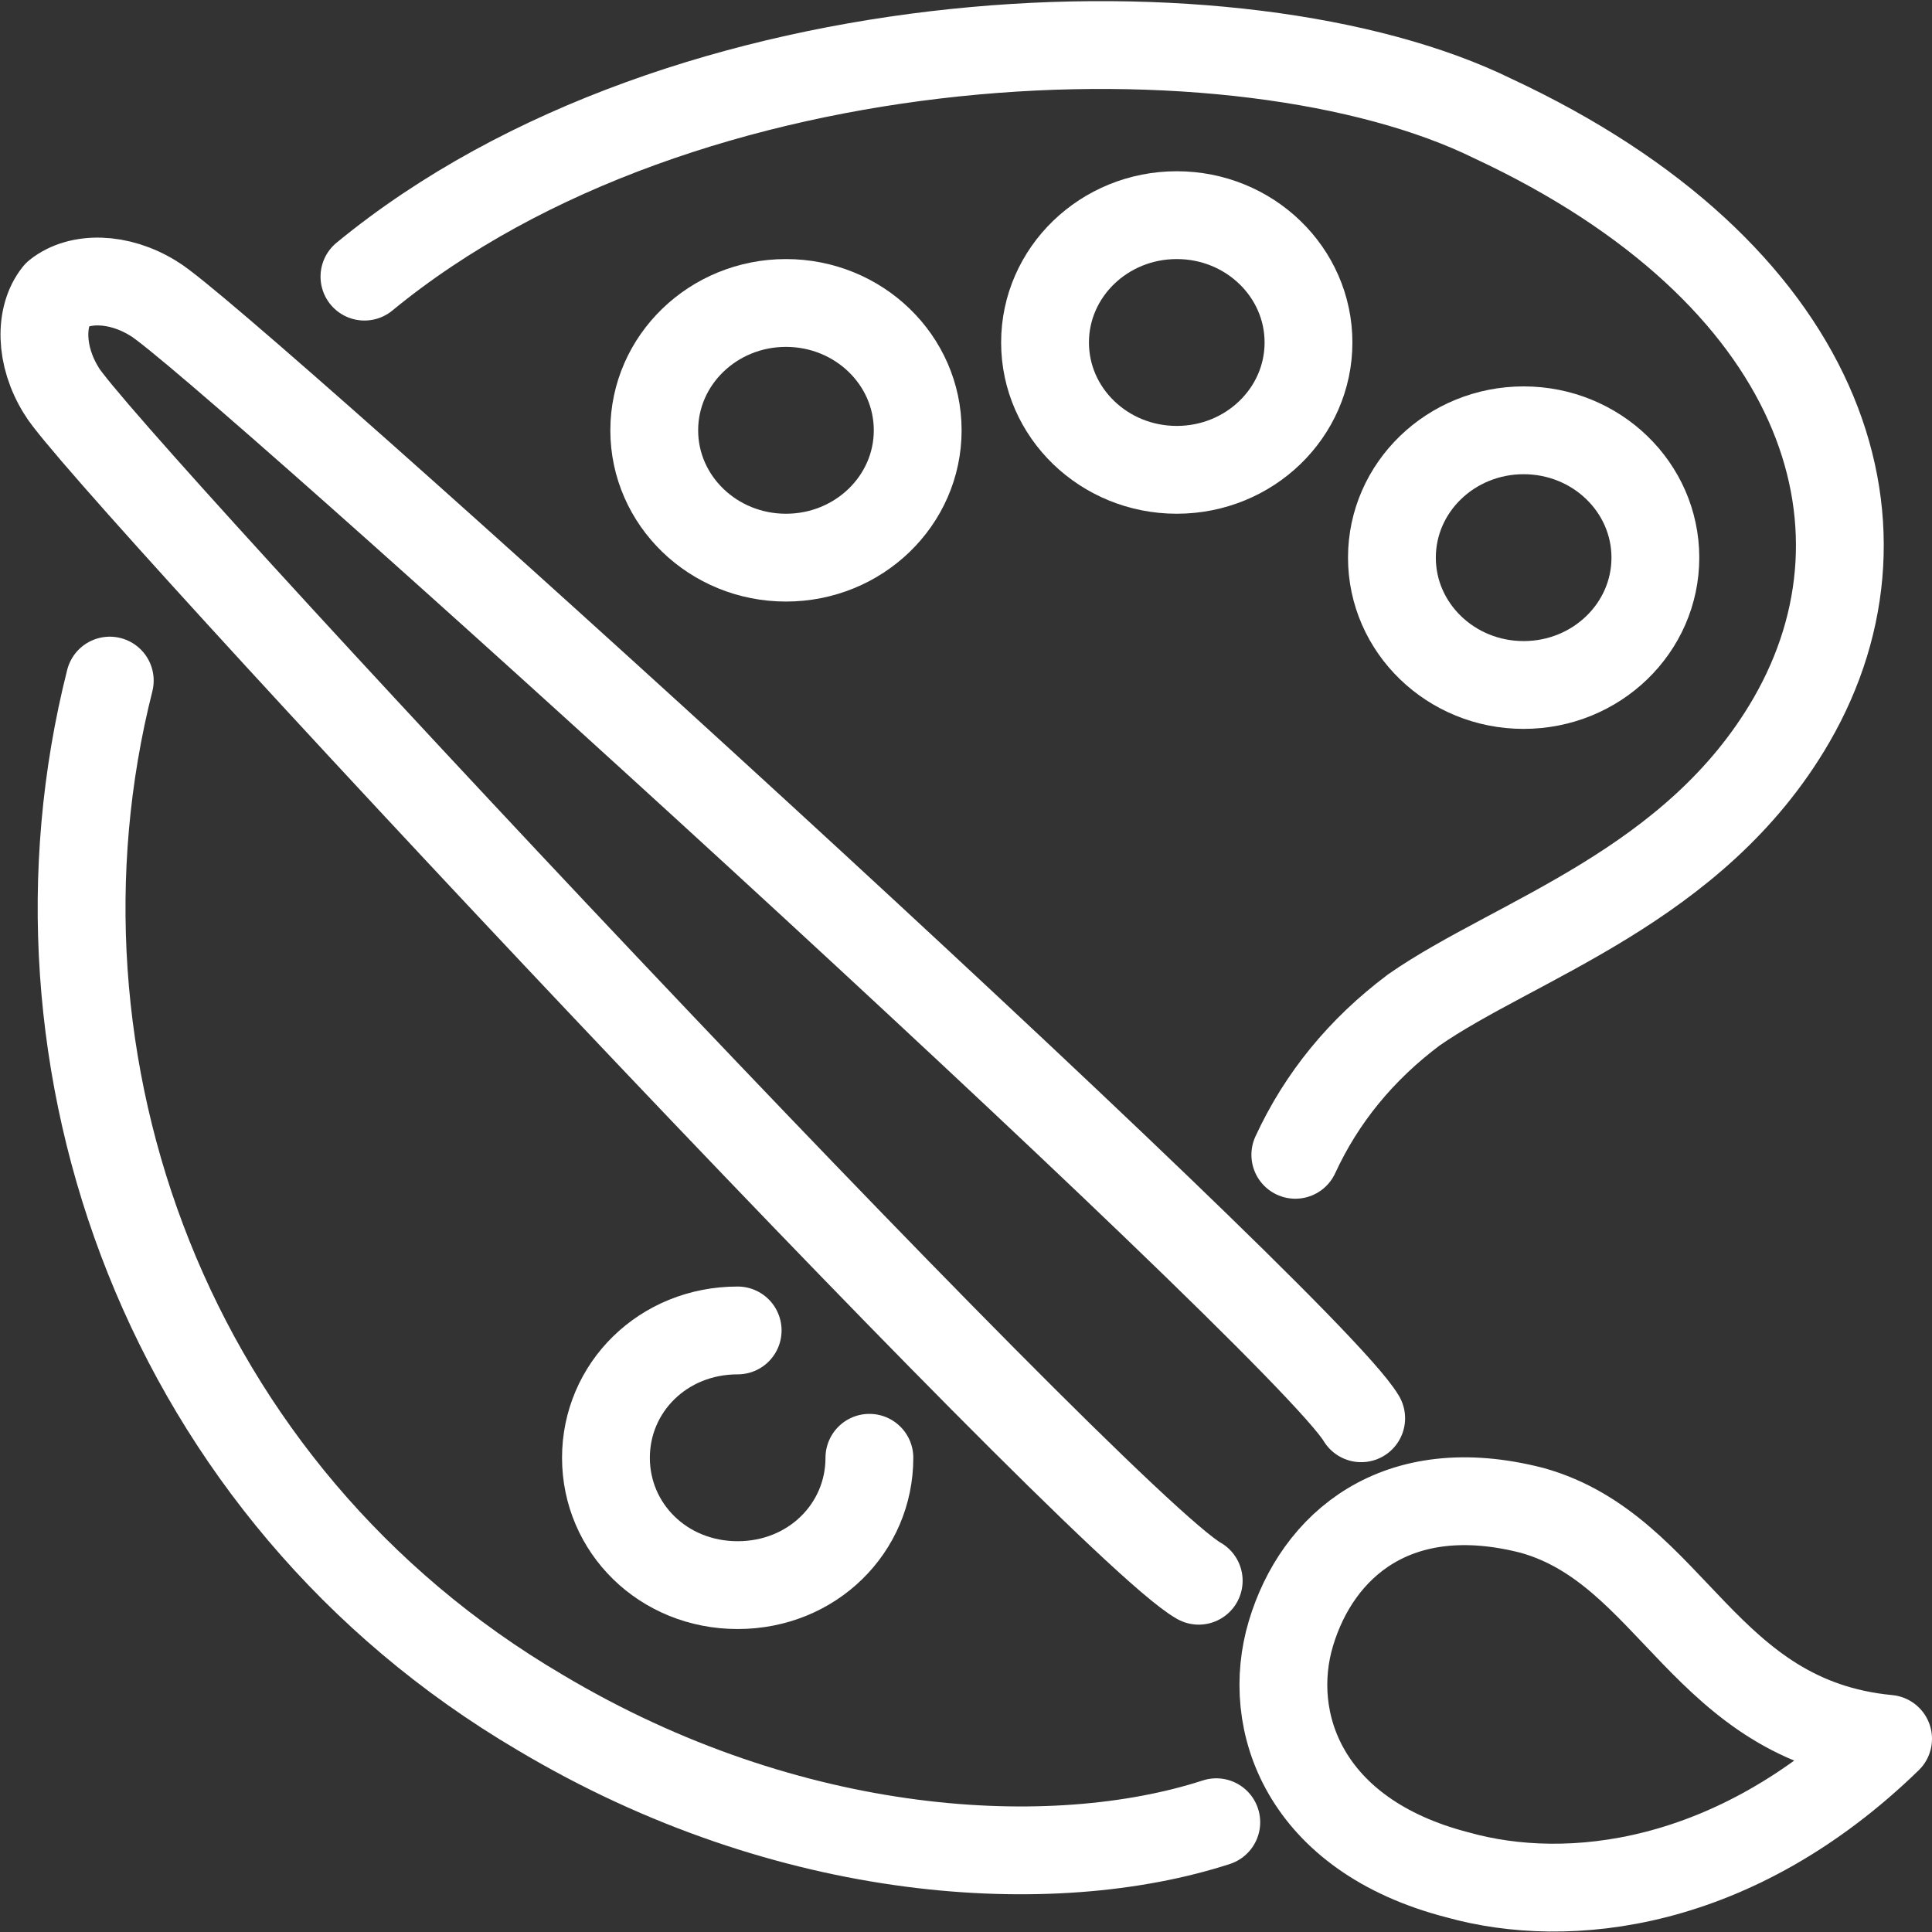
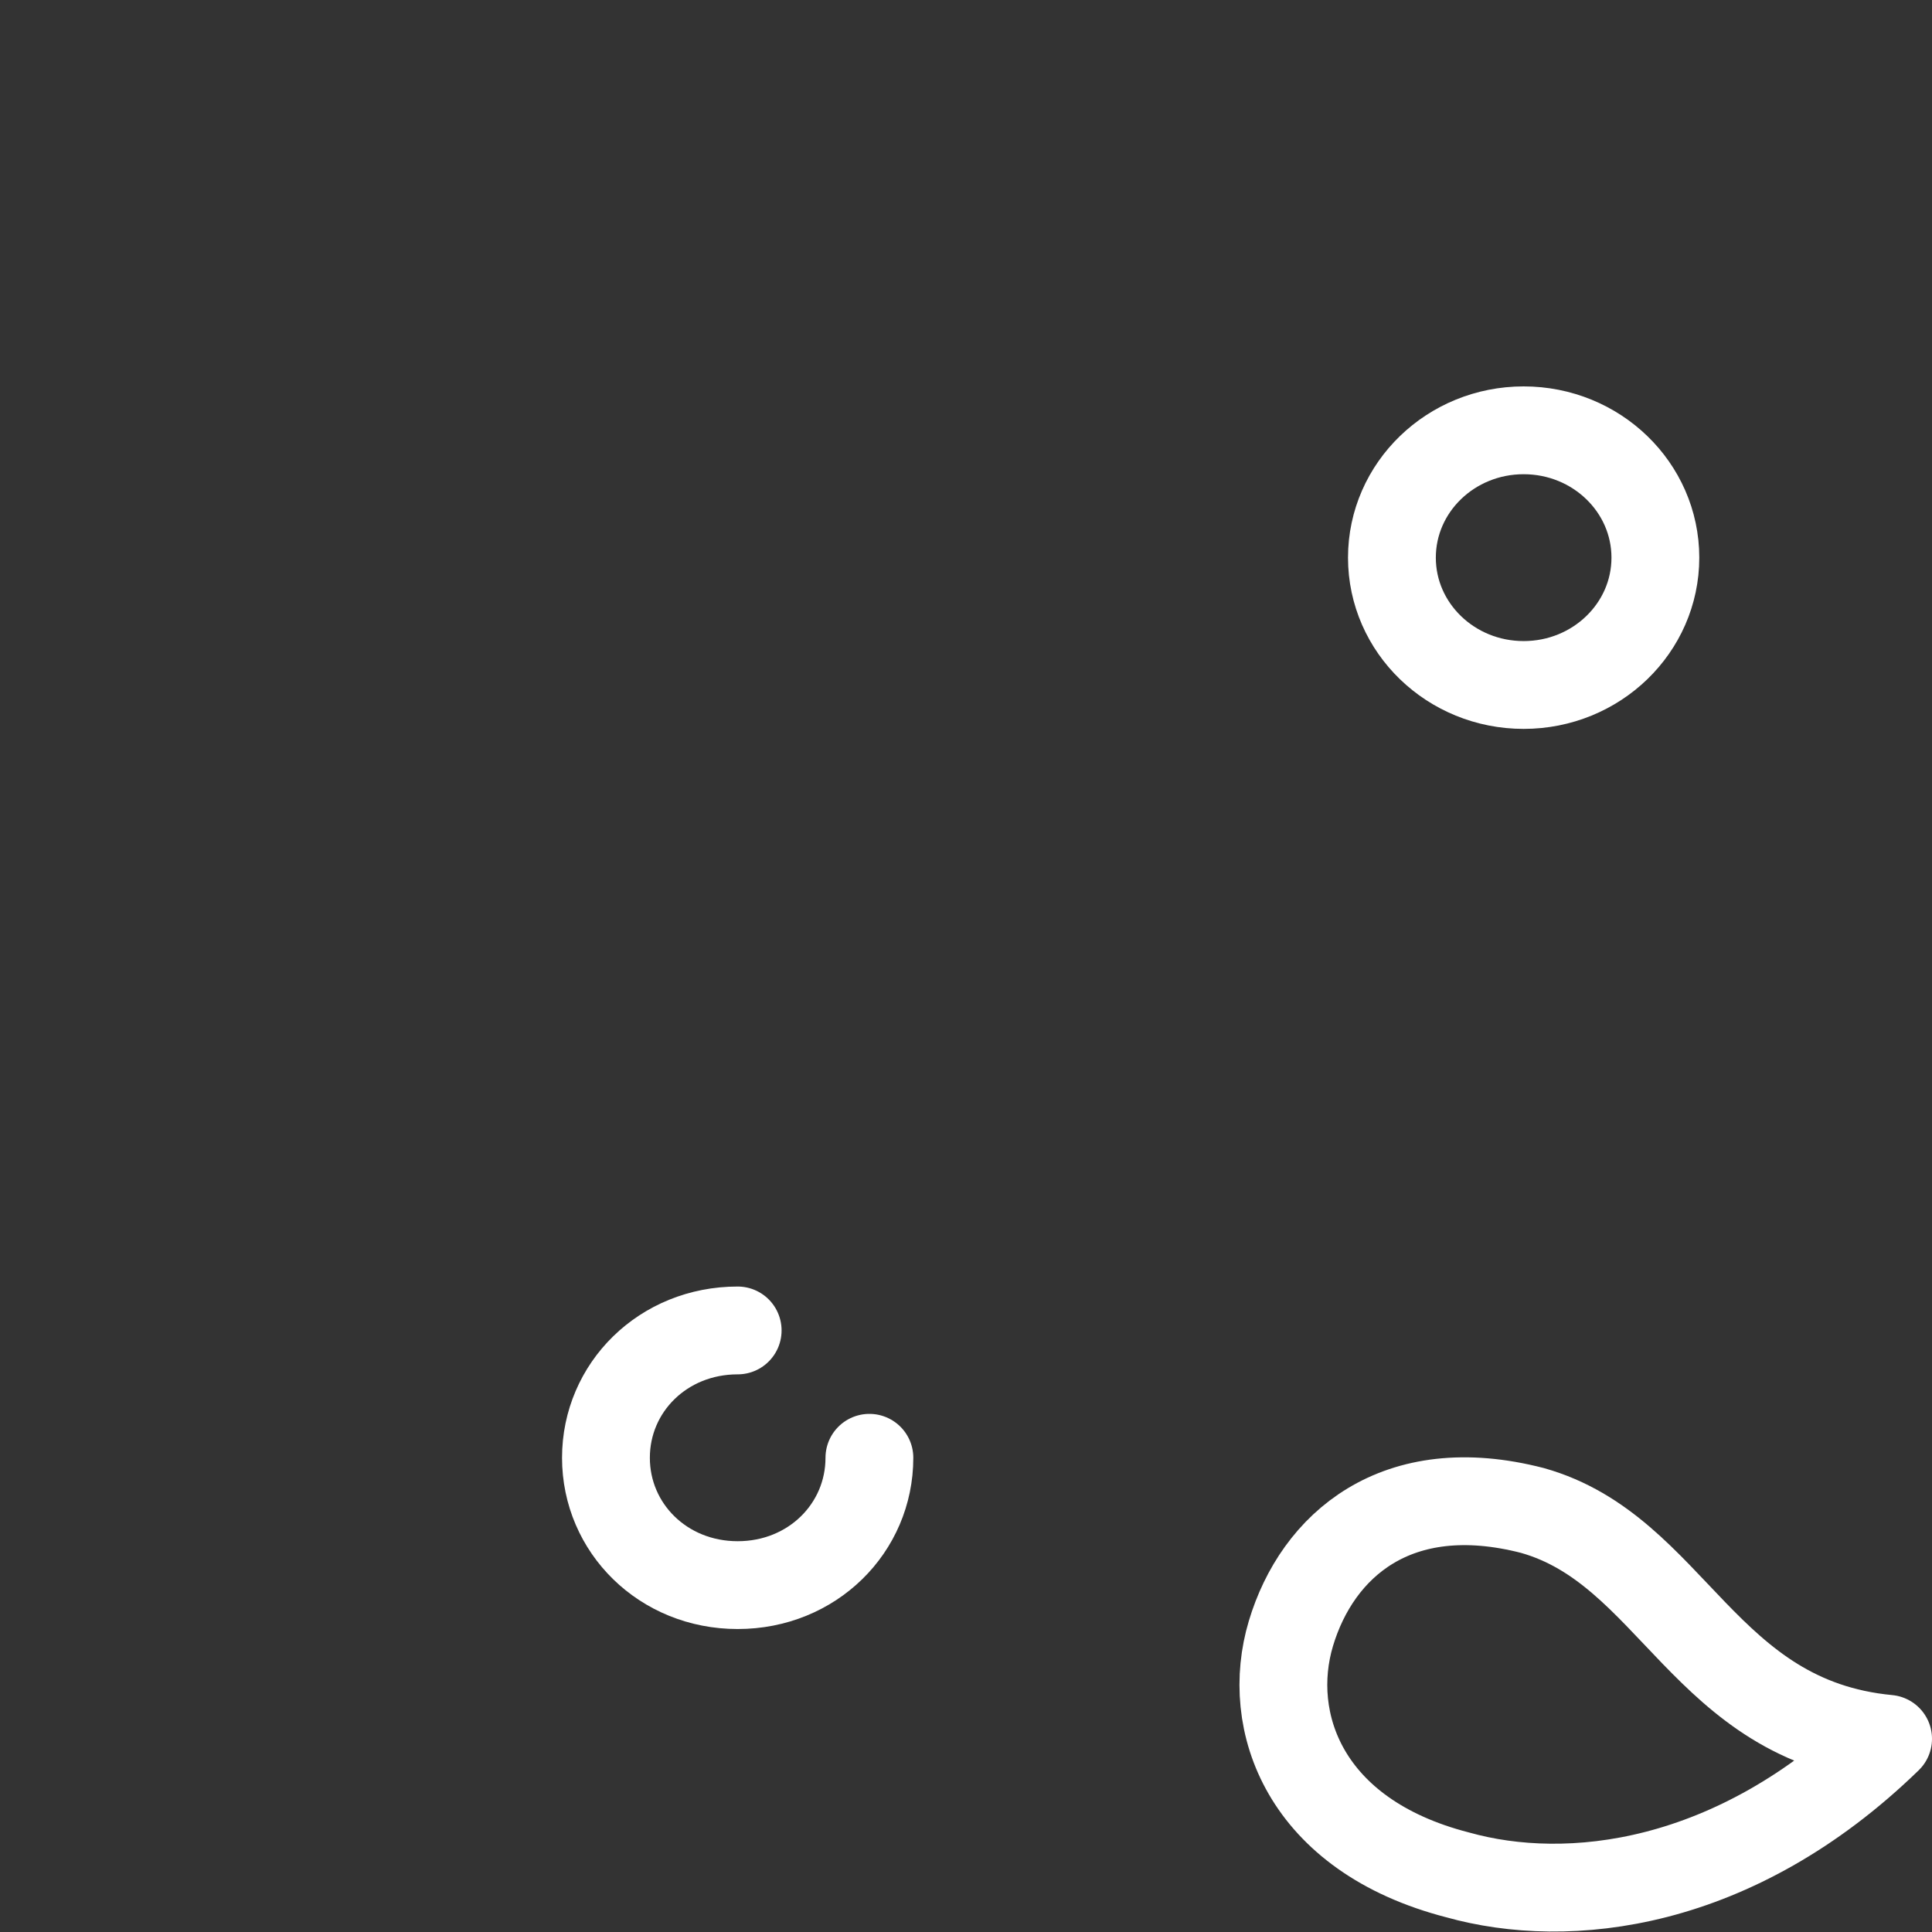
<svg xmlns="http://www.w3.org/2000/svg" version="1.1" id="icons" x="0px" y="0px" viewBox="0 0 44 44" style="enable-background:new 0 0 44 44;" xml:space="preserve">
  <rect x="0" y="0" width="44" height="44" fill="#333333" stroke="none" />
  <style type="text/css">
	.st0{fill:none;stroke:#FFFFFF;stroke-width:2;stroke-linecap:round;stroke-linejoin:round;stroke-miterlimit:10;}
</style>
  <g>
-     <path class="st0" d="M2.5,15.5C0.3,24.2,3.8,34,12.3,39c5.7,3.4,11.7,3.7,15.4,2.5 M29.5,26.3c0.6-1.3,1.5-2.4,2.7-3.3   c2.3-1.6,6.4-2.8,8.6-6.6c2.6-4.5,0.7-10.2-6.8-13.7C28.3-0.1,15.6,0.3,8.3,6.3" />
-     <path class="st0" d="M31,32.3C29.7,30.1,4.9,7.6,3.5,6.8C2.7,6.3,1.8,6.3,1.3,6.7C0.9,7.2,0.9,8.1,1.4,8.9   C2.2,10.3,25,34.7,27.3,36" />
    <path class="st0" d="M43,39.6c-3.5,3.4-7.3,3.8-9.8,3.1c-3.5-0.9-4.4-3.5-3.8-5.5c0.6-2,2.4-3.6,5.5-2.8   C38.1,35.3,38.8,39.2,43,39.6z" />
    <ellipse class="st0" cx="34.7" cy="12.7" rx="3" ry="2.9" />
-     <ellipse class="st0" cx="26.8" cy="7.8" rx="3" ry="2.9" />
-     <ellipse class="st0" cx="17.9" cy="9.8" rx="3" ry="2.9" />
    <path class="st0" d="M19.8,33.2c0,1.6-1.3,2.9-3,2.9s-3-1.3-3-2.9c0-1.6,1.3-2.9,3-2.9" />
  </g>
</svg>